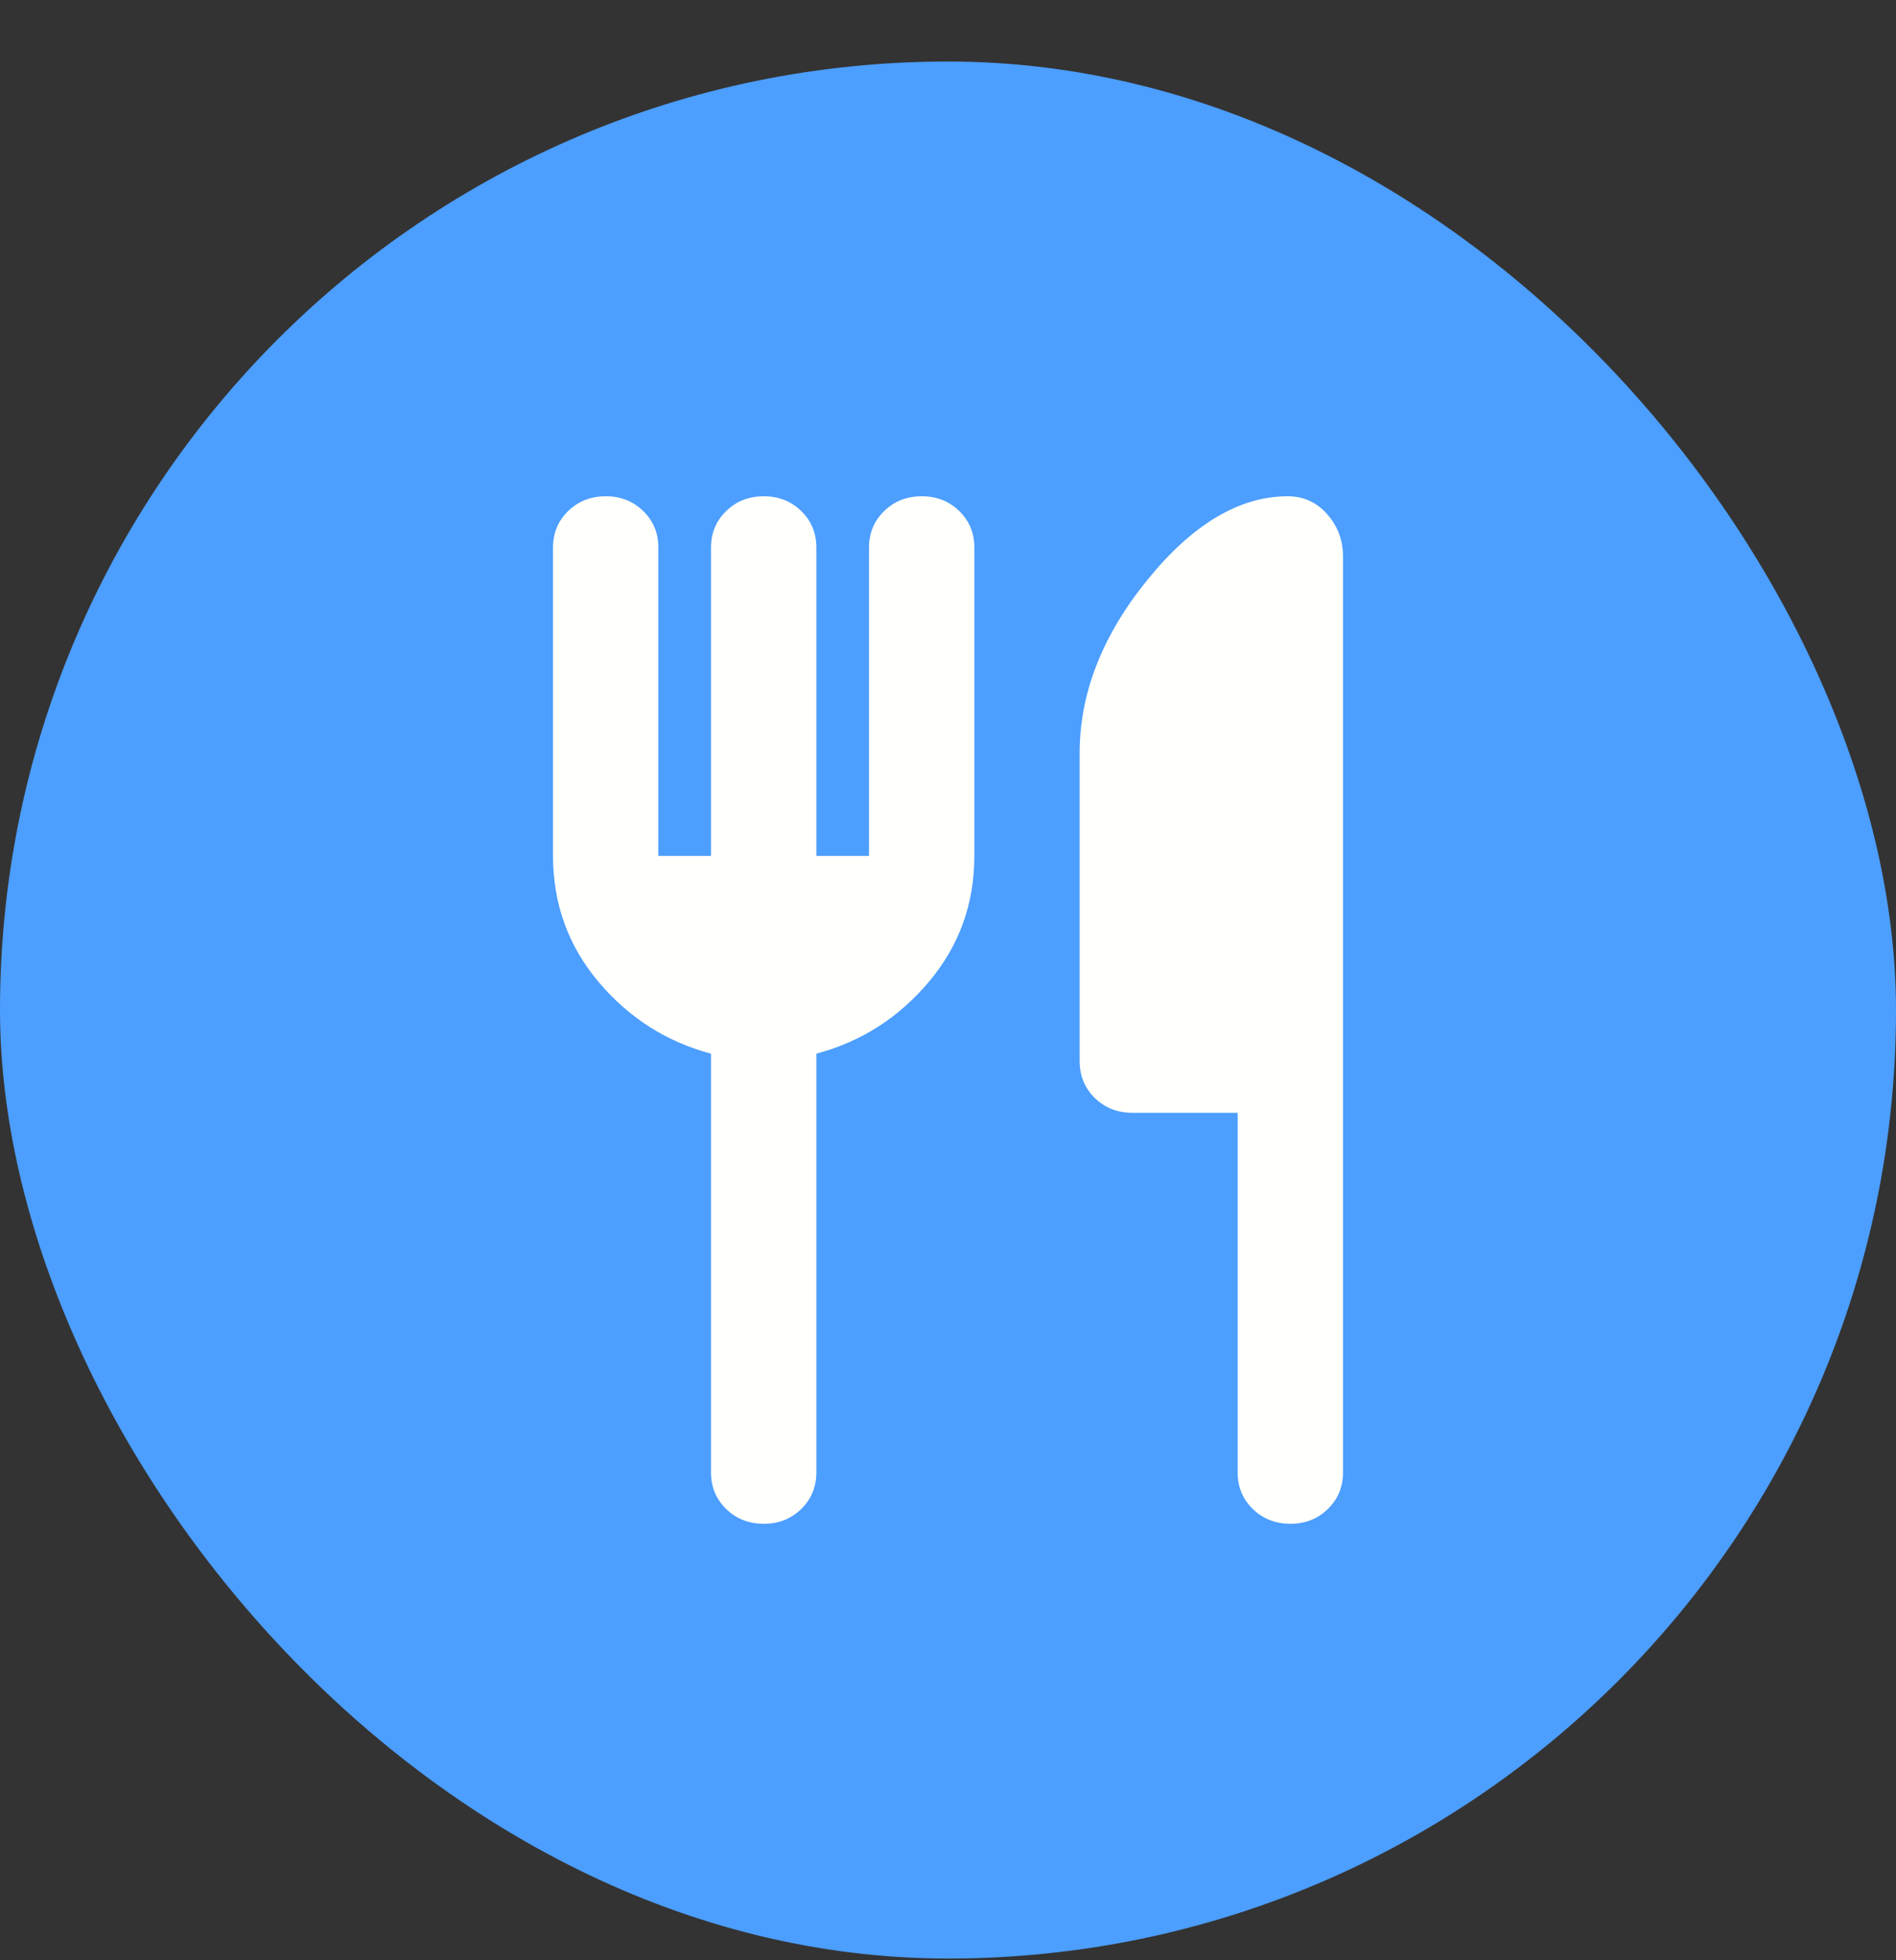
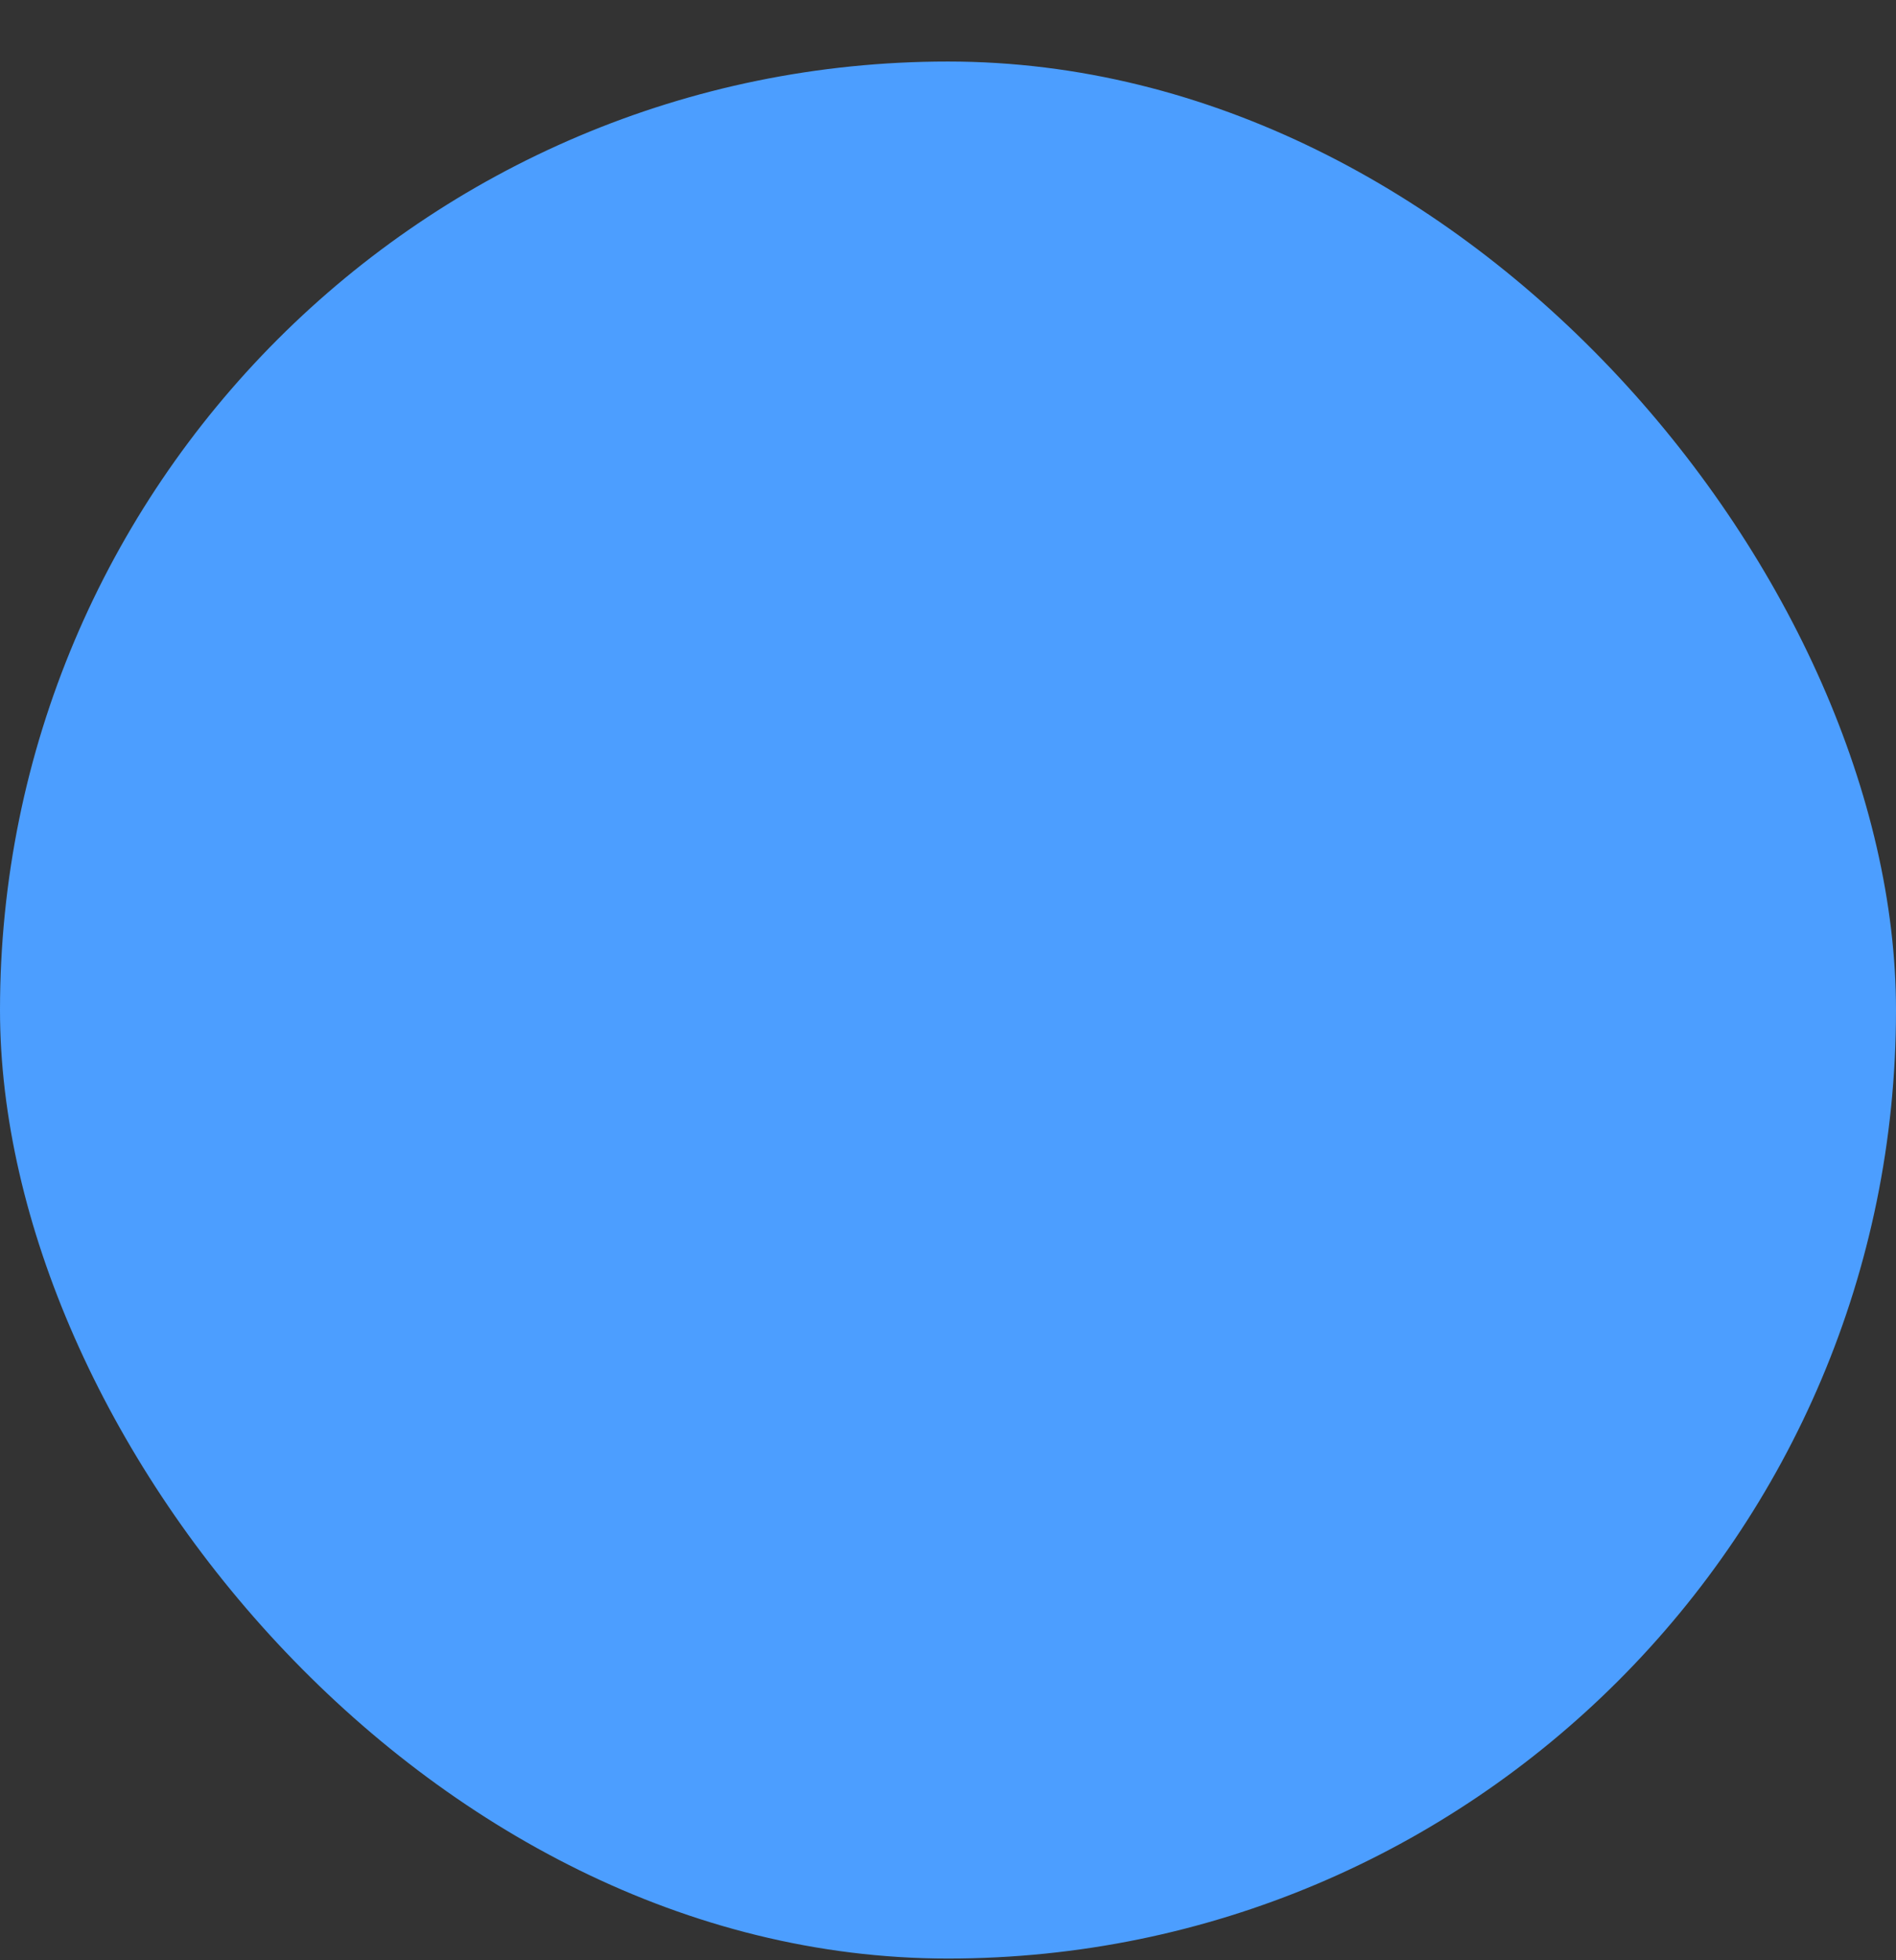
<svg xmlns="http://www.w3.org/2000/svg" width="30" height="31" viewBox="0 0 30 31" fill="none">
  <rect x="0" y="0" width="30" height="31" fill="#333333" stroke="none" />
  <rect y="0.973" width="30" height="30" rx="15" fill="#4C9EFF" />
-   <path d="M11.25 13.535V8.66C11.25 8.43 11.33 8.237 11.49 8.082C11.65 7.926 11.848 7.848 12.083 7.848C12.319 7.847 12.517 7.925 12.678 8.082C12.838 8.238 12.918 8.431 12.917 8.66V13.535H13.75V8.66C13.75 8.43 13.83 8.237 13.99 8.082C14.15 7.926 14.348 7.848 14.583 7.848C14.819 7.847 15.017 7.925 15.178 8.082C15.338 8.238 15.418 8.431 15.417 8.66V13.535C15.417 14.293 15.177 14.957 14.698 15.526C14.219 16.095 13.626 16.474 12.917 16.663V23.285C12.917 23.515 12.837 23.709 12.677 23.864C12.517 24.02 12.319 24.098 12.083 24.098C11.848 24.097 11.65 24.019 11.49 23.864C11.33 23.708 11.25 23.515 11.25 23.285V16.663C10.542 16.474 9.948 16.095 9.469 15.526C8.99 14.957 8.751 14.293 8.75 13.535V8.66C8.75 8.43 8.83 8.237 8.99 8.082C9.15 7.926 9.348 7.848 9.583 7.848C9.819 7.847 10.017 7.925 10.178 8.082C10.338 8.238 10.418 8.431 10.417 8.66V13.535H11.25ZM19.583 17.598H17.917C17.681 17.598 17.483 17.52 17.323 17.364C17.164 17.208 17.084 17.015 17.083 16.785V11.91C17.083 10.962 17.441 10.048 18.157 9.168C18.872 8.288 19.612 7.848 20.375 7.848C20.625 7.848 20.833 7.942 21 8.132C21.167 8.322 21.25 8.545 21.25 8.802V23.285C21.25 23.515 21.17 23.709 21.01 23.864C20.85 24.02 20.652 24.098 20.417 24.098C20.181 24.097 19.983 24.019 19.823 23.864C19.663 23.708 19.583 23.515 19.583 23.285V17.598Z" fill="#FFFFFB" />
</svg>